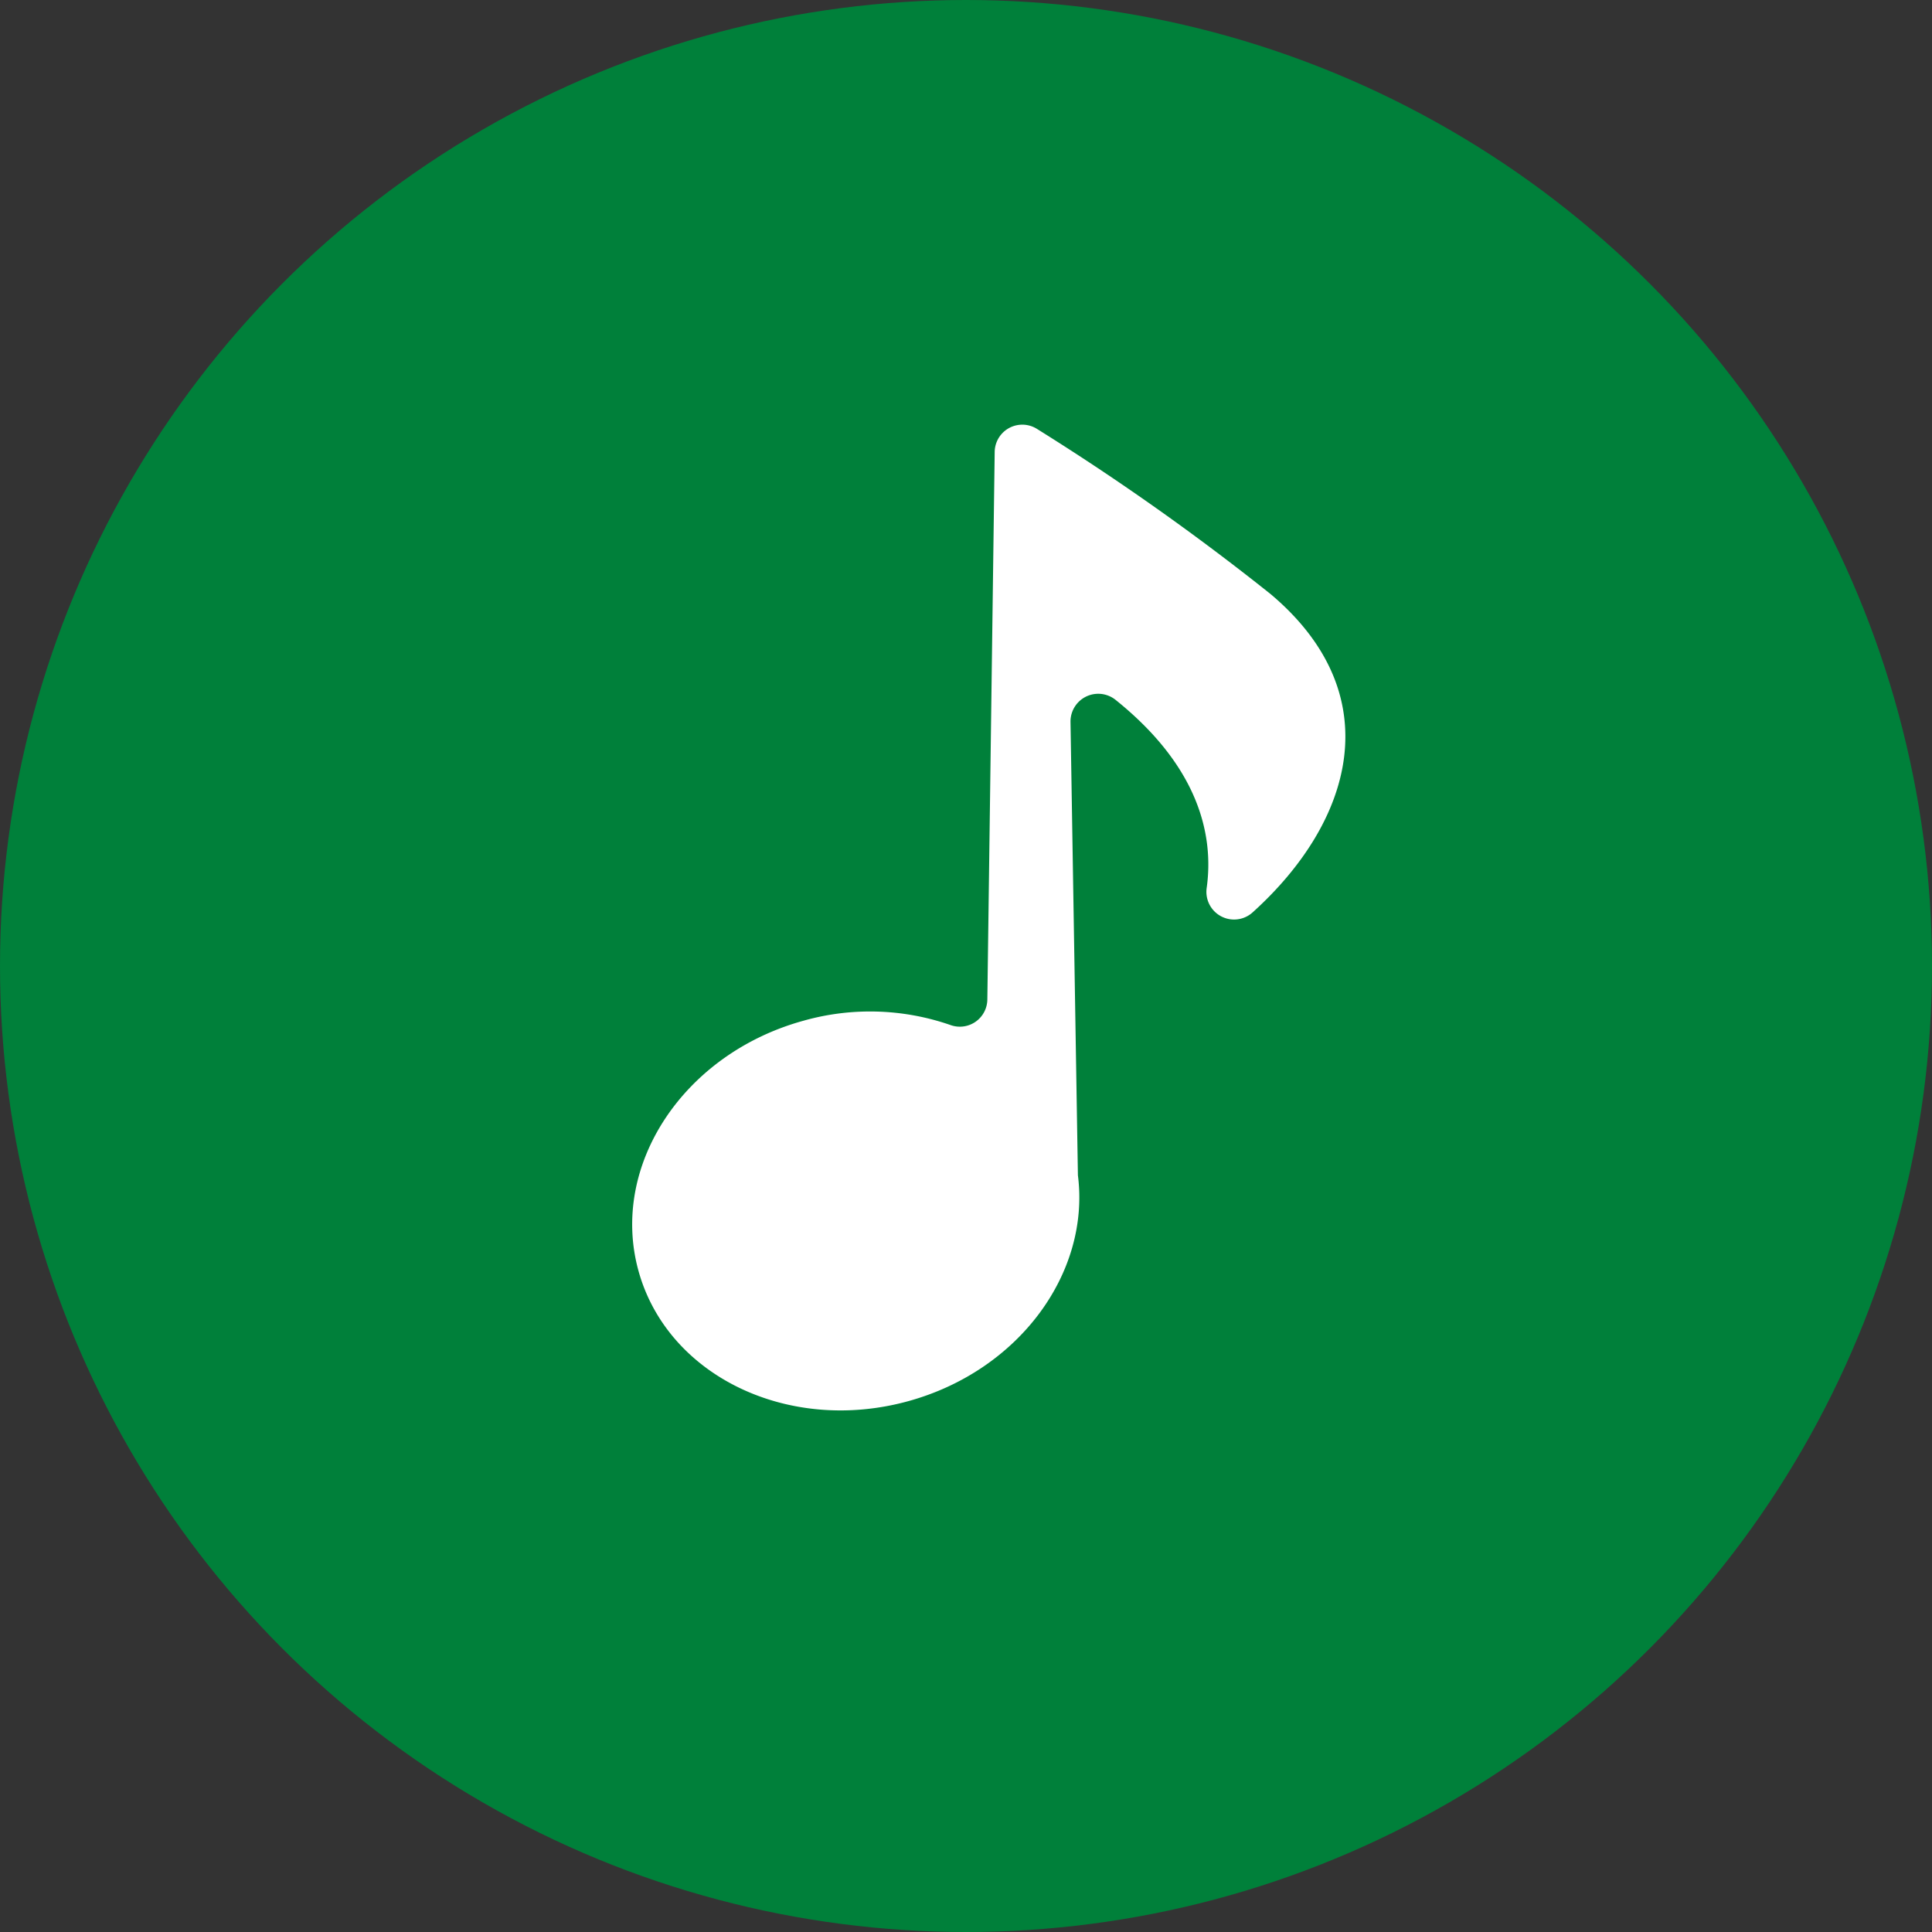
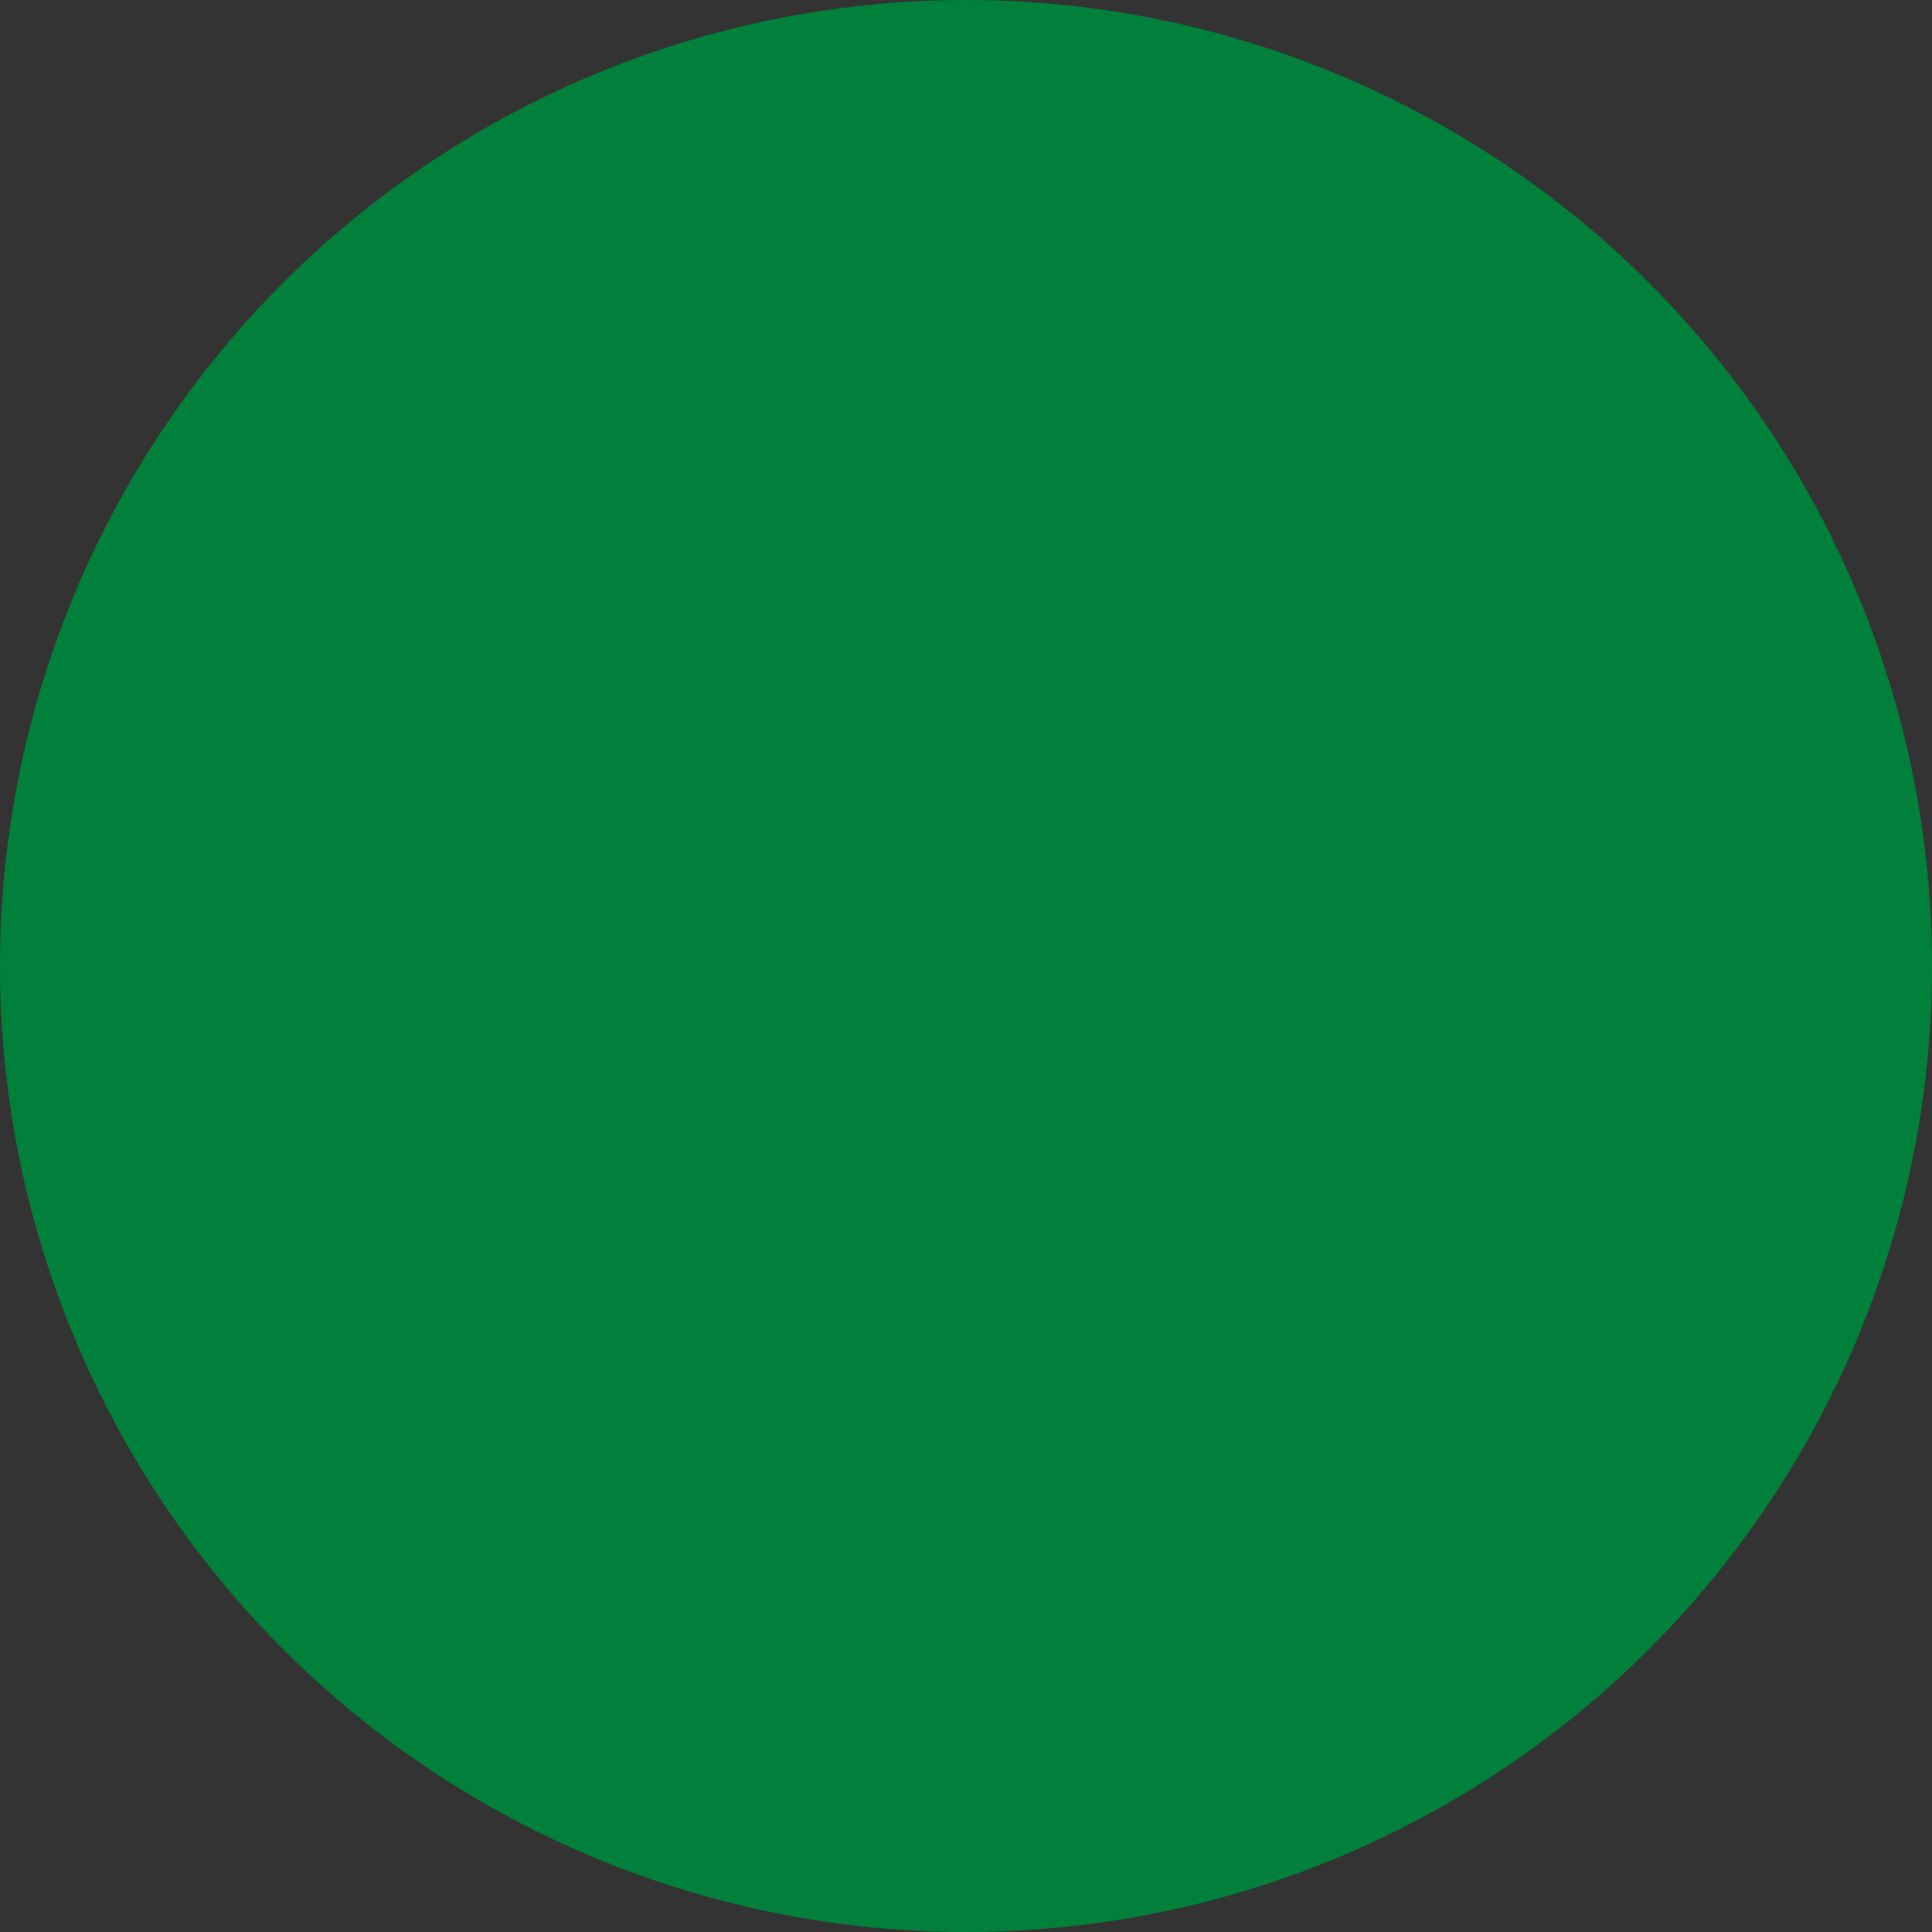
<svg xmlns="http://www.w3.org/2000/svg" width="65" height="65" viewBox="0 0 65 65">
  <rect x="0" y="0" width="65" height="65" fill="#333333" stroke="none" />
  <g transform="translate(-7741.811 -3537.637)">
    <circle cx="32.5" cy="32.5" r="32.5" transform="translate(7741.811 3537.637)" fill="#00803a" />
-     <path d="M7784.565,3557.629a83.428,83.428,0,0,0-7.861-5.559.929.929,0,0,0-1.428.774l-.247,18.415a.925.925,0,0,1-1.224.87,8.241,8.241,0,0,0-4.962-.151c-4.039,1.112-6.525,4.878-5.552,8.412s5.037,5.5,9.076,4.388c3.73-1.027,6.129-4.318,5.709-7.6l-.249-15.253a.933.933,0,0,1,1.517-.741c2.8,2.247,3.315,4.557,3.063,6.336a.931.931,0,0,0,1.554.807C7787.339,3565.275,7788.572,3561.008,7784.565,3557.629Z" fill="#fff" />
  </g>
</svg>